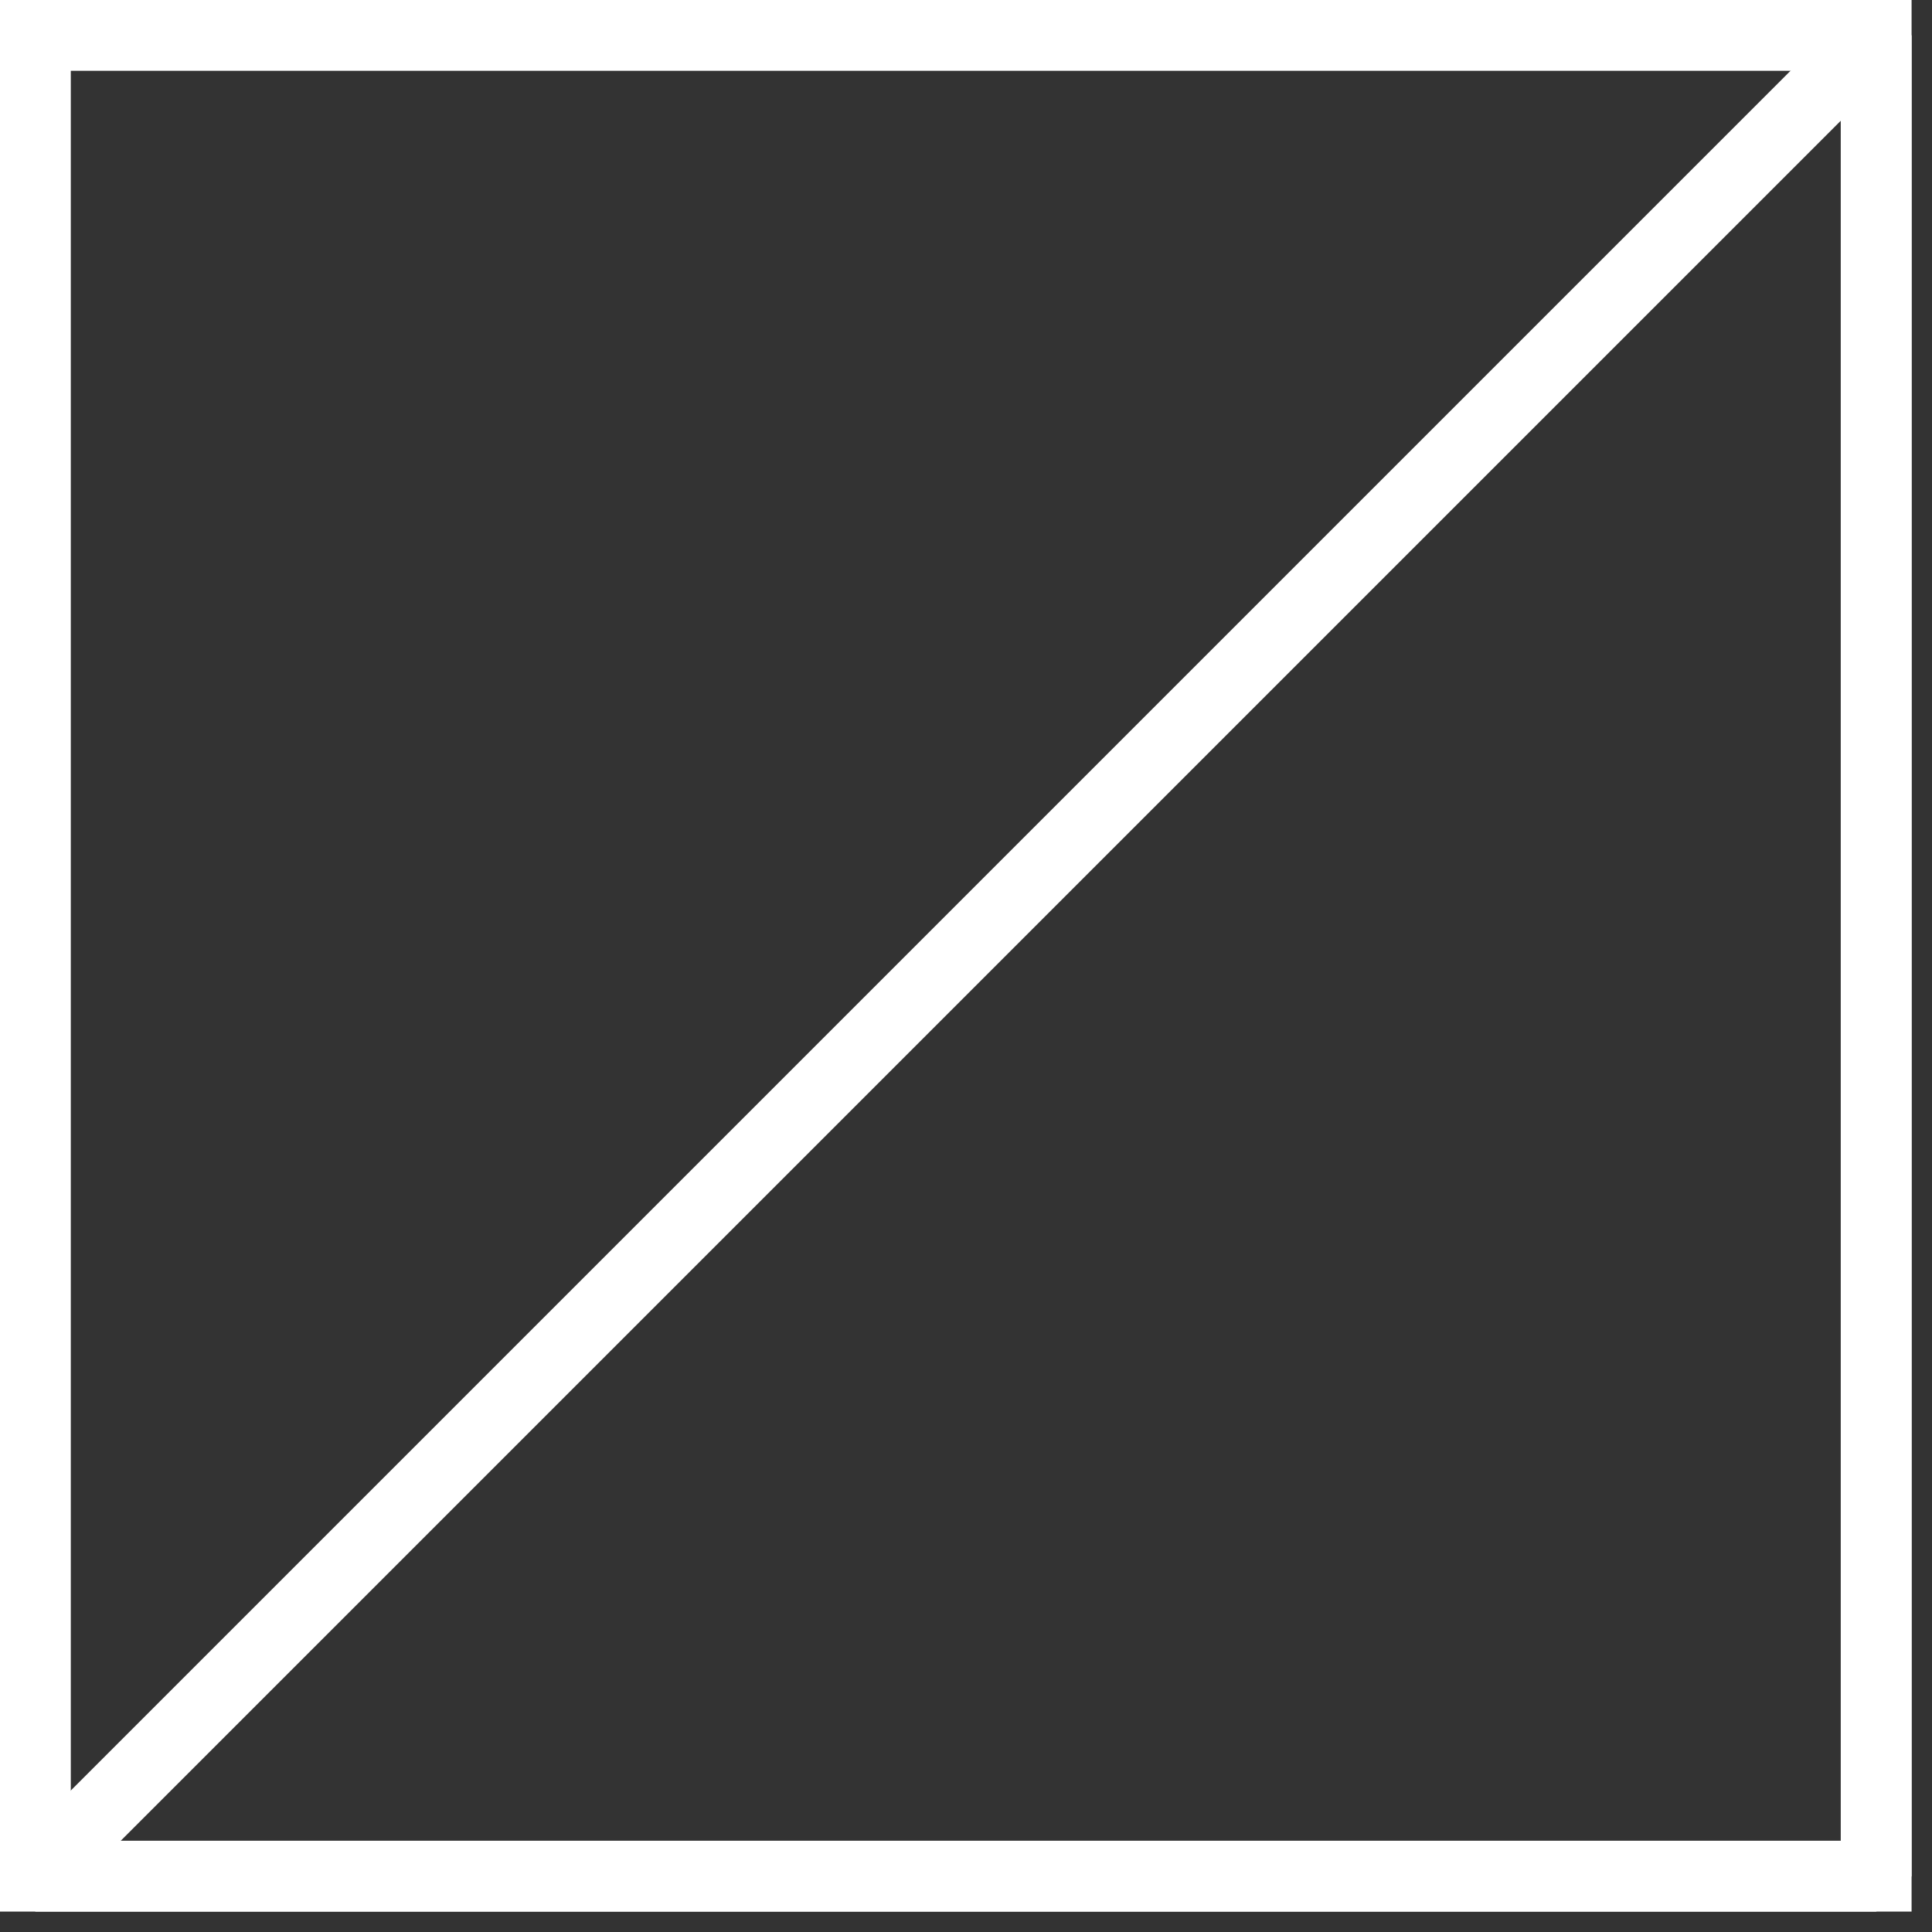
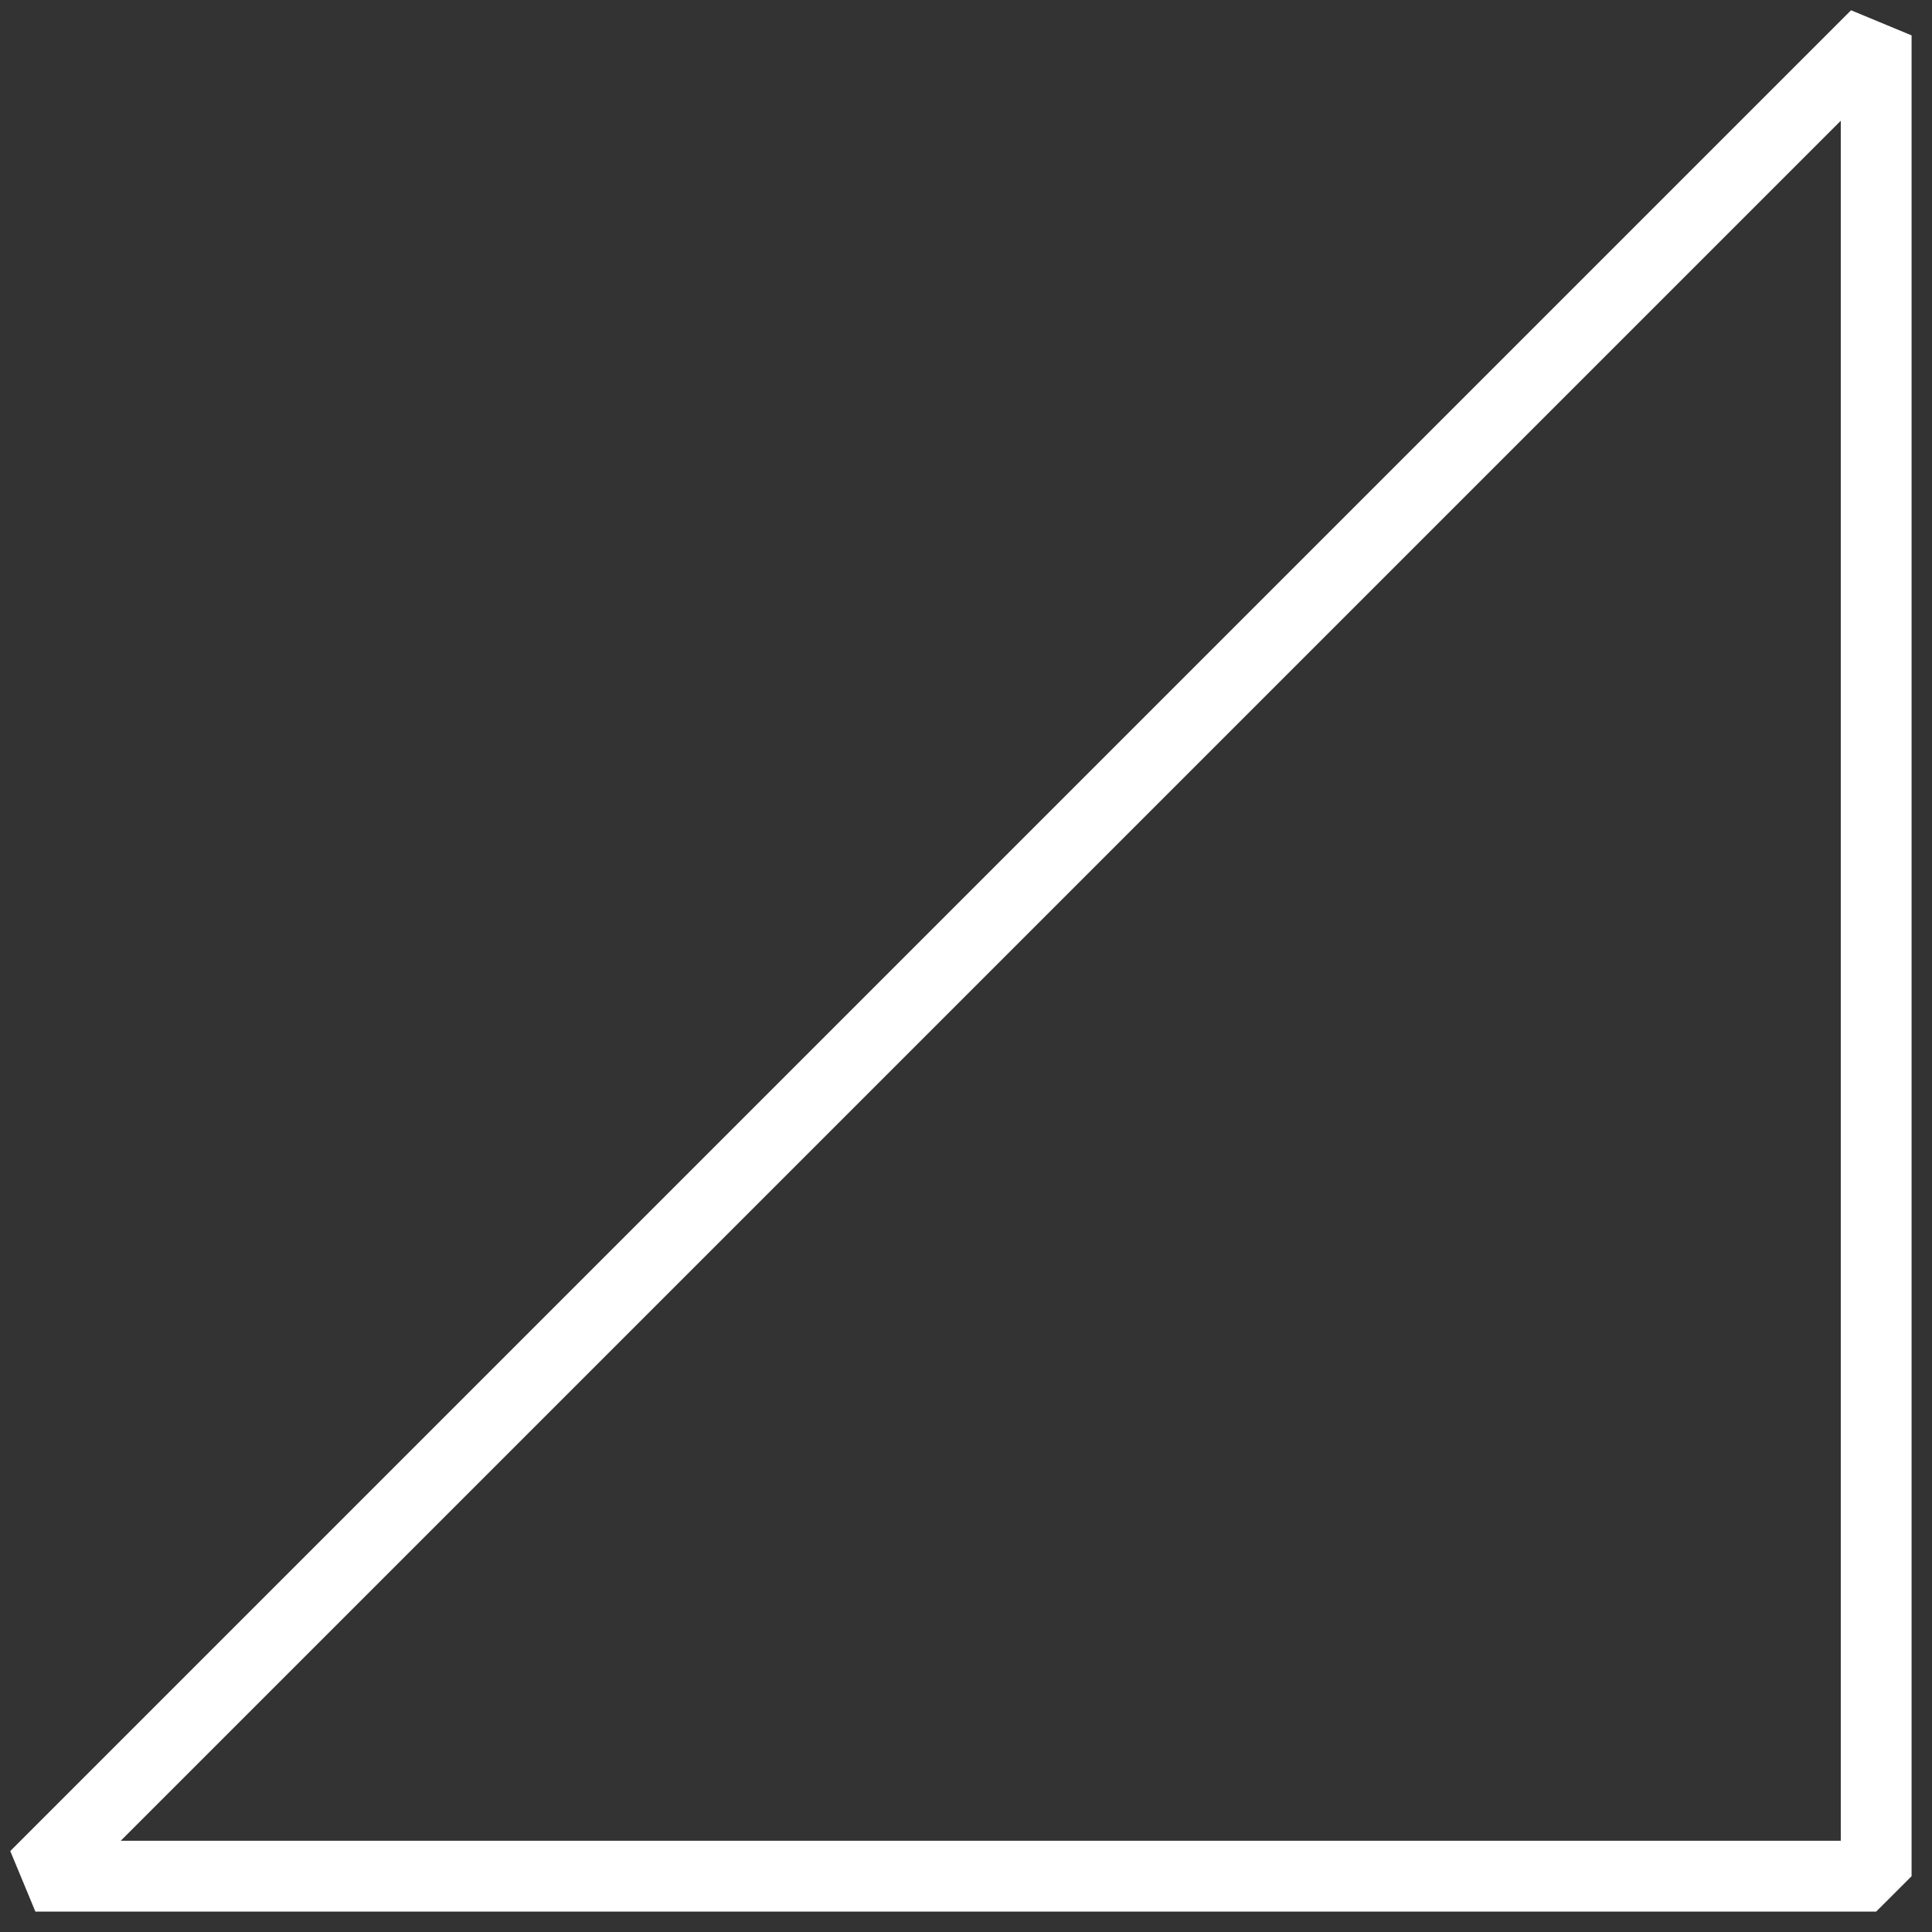
<svg xmlns="http://www.w3.org/2000/svg" fill="none" height="100%" overflow="visible" preserveAspectRatio="none" style="display: block;" viewBox="0 0 51 51" width="100%">
  <rect x="0" y="0" width="51" height="51" fill="#333333" stroke="none" />
  <g id="Group">
-     <path d="M50.461 50.461H-0V-1.48144e-07H50.461V50.461ZM1.869 48.592H48.592V1.869H1.869V48.592Z" fill="white" id="Vector" />
    <path d="M49.526 50.461H0.934L0.271 48.863L48.863 0.271L50.461 0.934V49.527L49.526 50.461ZM3.186 48.592H48.592V3.187L3.186 48.592Z" fill="white" id="Vector_2" />
  </g>
</svg>